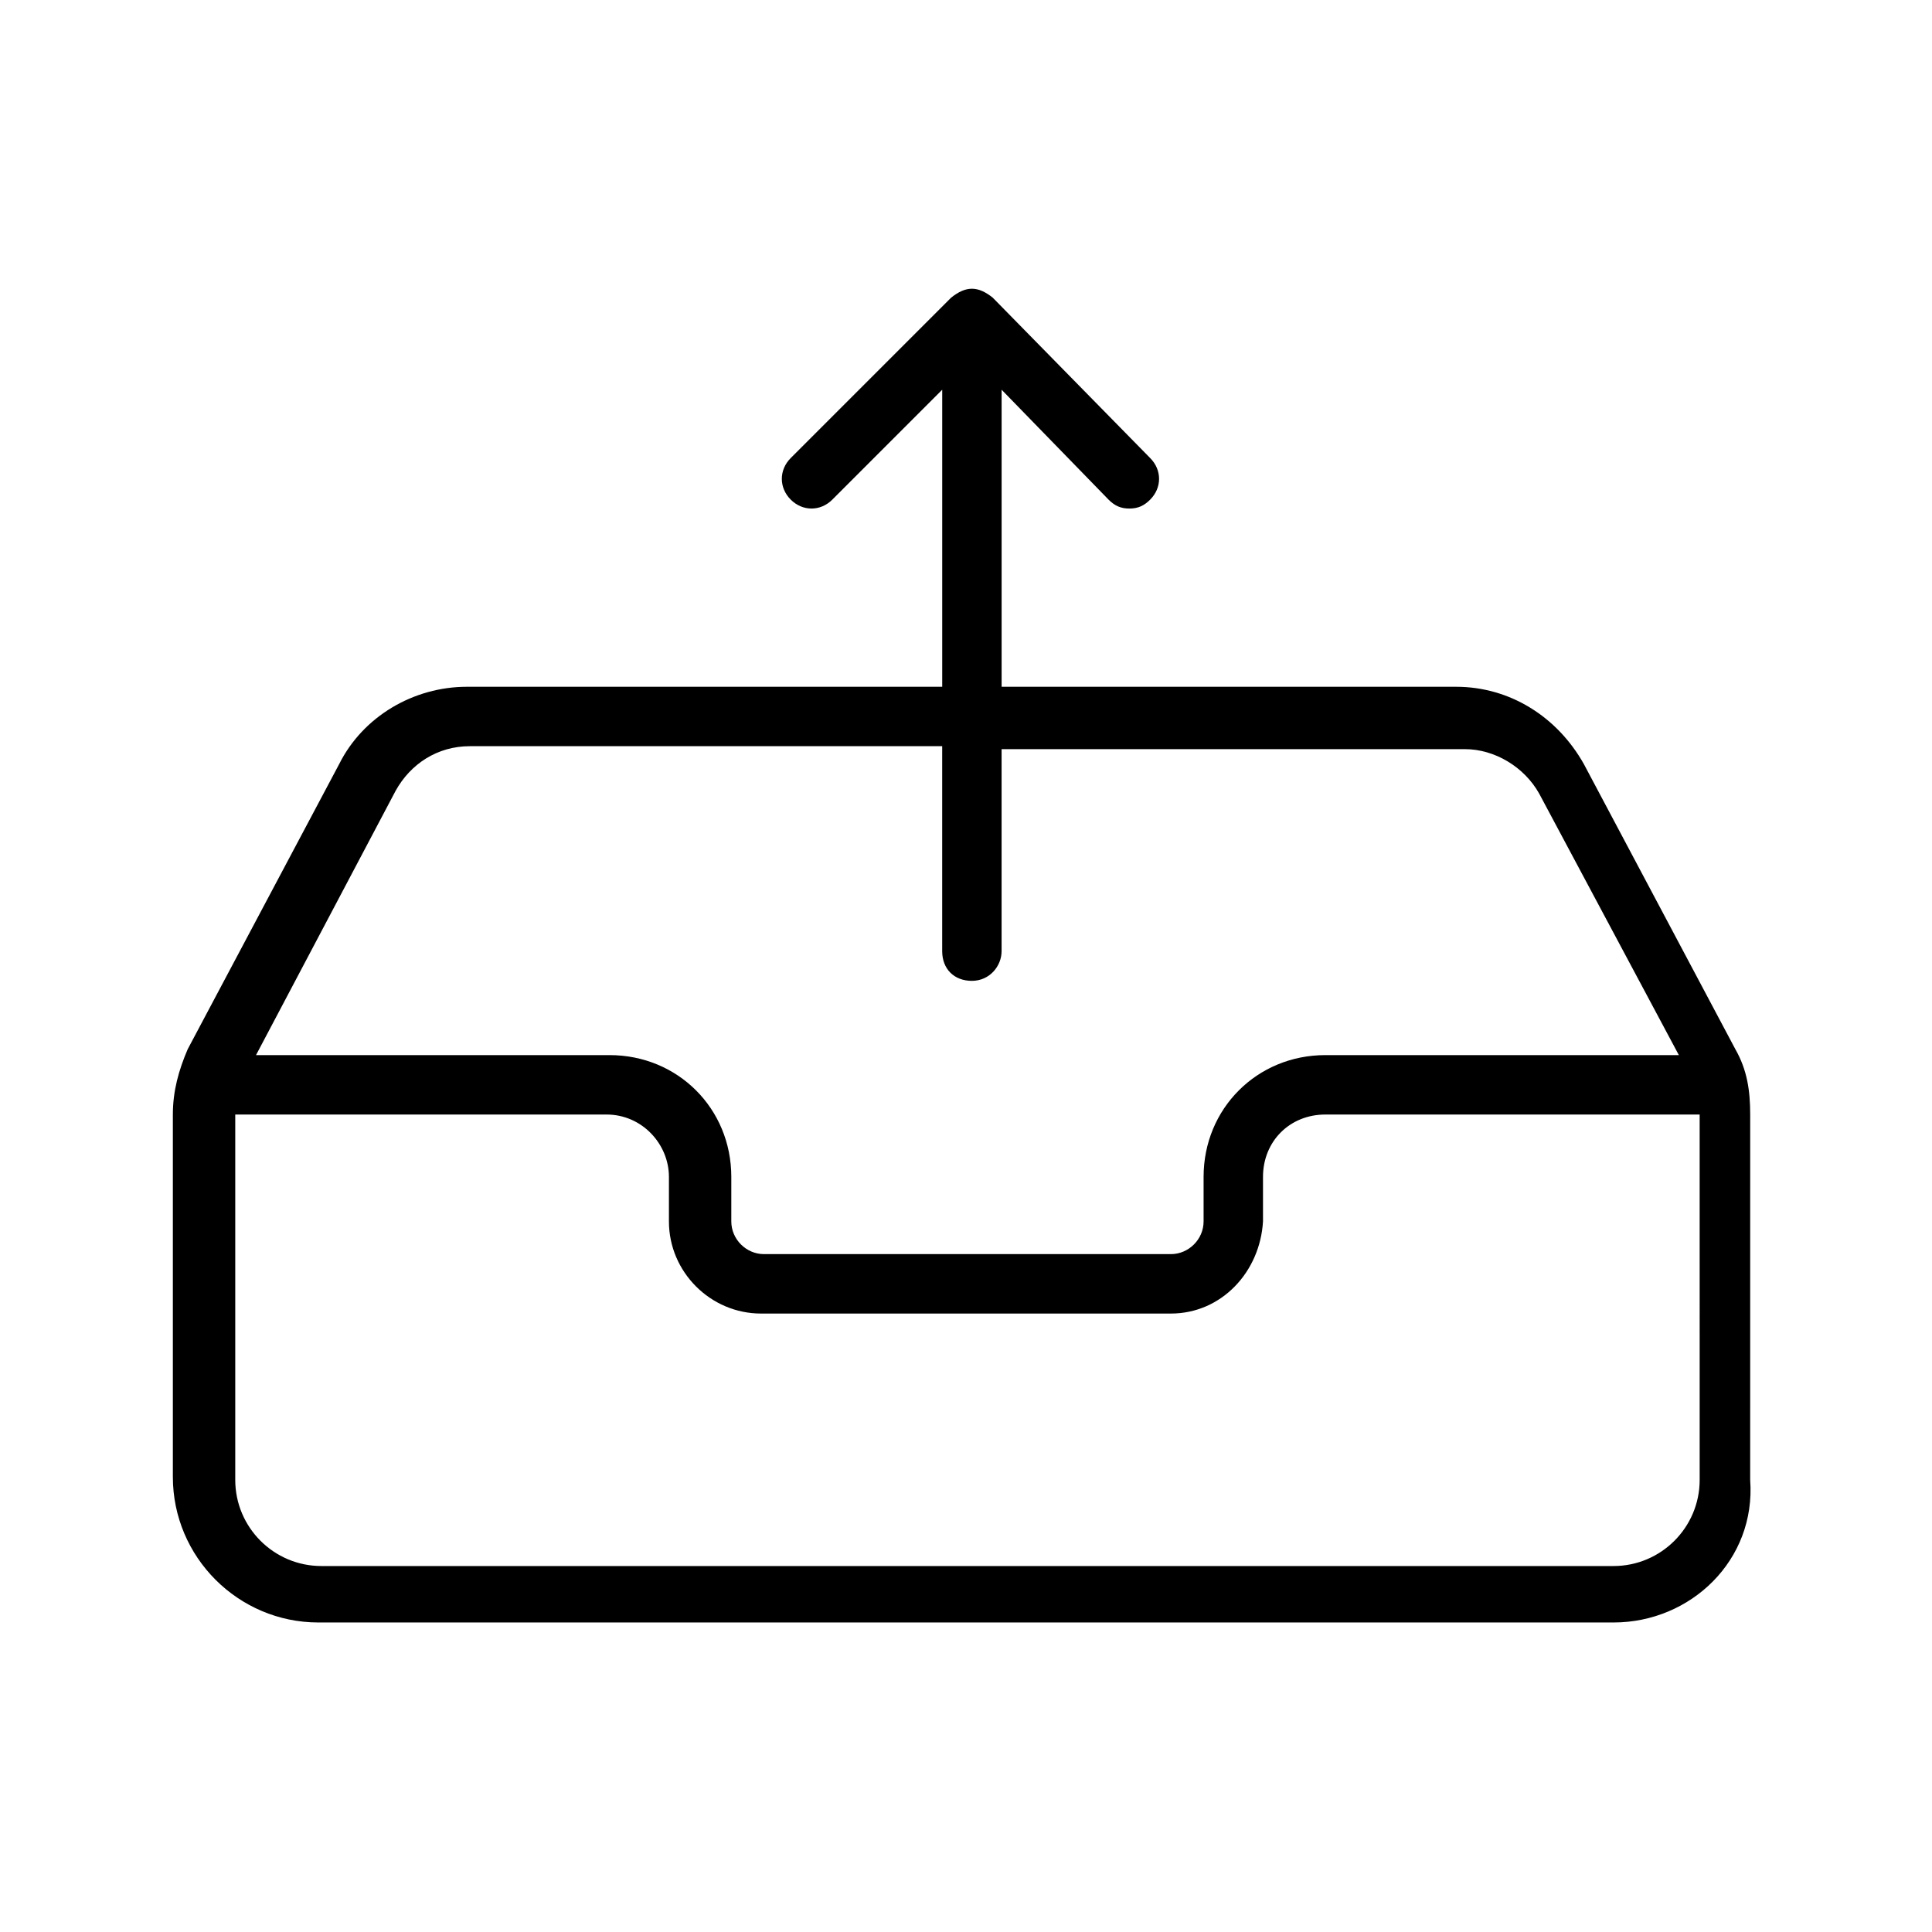
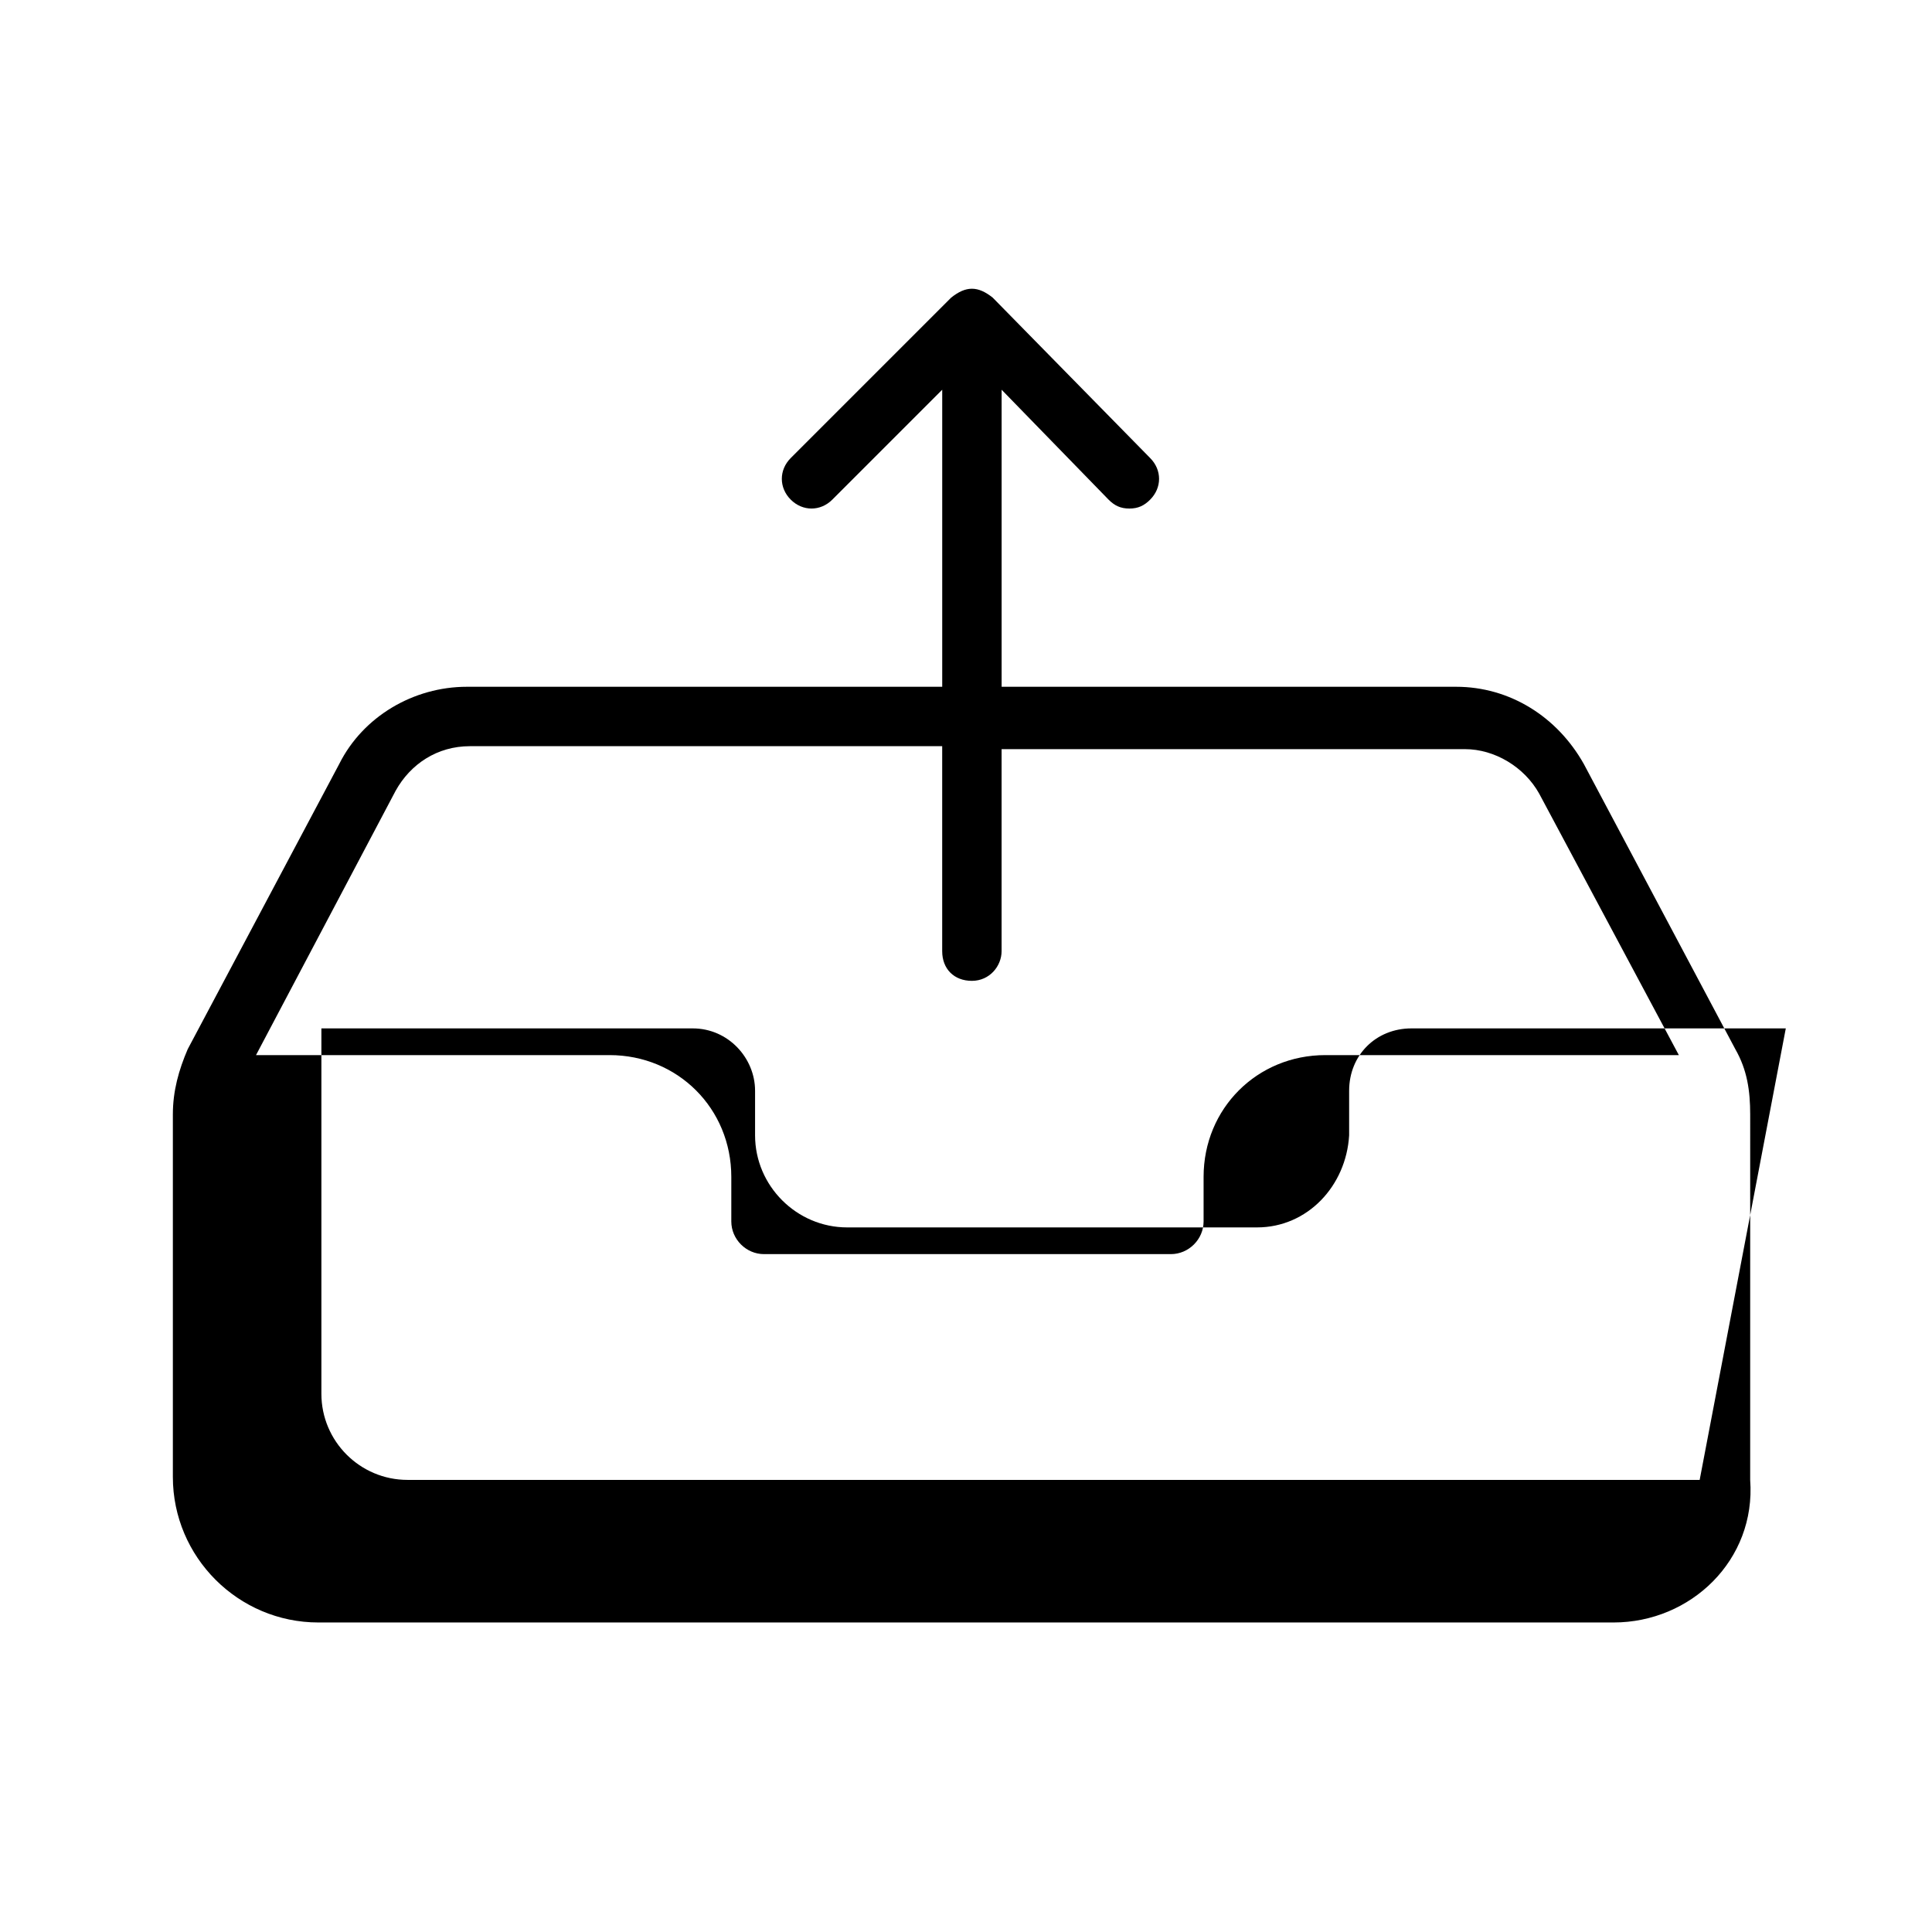
<svg xmlns="http://www.w3.org/2000/svg" fill="#000000" width="800px" height="800px" version="1.1" viewBox="144 144 512 512">
-   <path d="m603.88 422.04-40.148-75.57c-7.086-12.594-19.68-20.469-33.852-20.469h-120.44v-78.719l28.34 29.125c1.574 1.574 3.148 2.363 5.512 2.363s3.938-0.789 5.512-2.363c3.148-3.148 3.148-7.871 0-11.02l-41.723-42.508c-3.938-3.148-7.086-3.148-11.02 0l-42.508 42.508c-3.148 3.148-3.148 7.871 0 11.02 3.148 3.148 7.871 3.148 11.02 0l29.125-29.125v78.719h-125.95c-14.168 0-27.551 7.871-33.852 20.469l-40.148 75.57c-2.363 5.512-3.938 11.02-3.938 17.32v96.039c0 21.254 17.32 38.574 38.574 38.574h343.22c20.469 0 37.785-16.531 36.211-37.785l0.004-96.828c0-6.297-0.789-11.809-3.938-17.32zm-355.03-68.484c3.938-7.086 11.02-11.809 19.68-11.809h125.16v54.316c0 4.723 3.148 7.871 7.871 7.871 4.723 0 7.871-3.938 7.871-7.871v-53.531h122.8c7.871 0 15.742 4.723 19.68 11.809l37 69.273h-93.676c-18.105 0-32.273 14.168-32.273 32.273v11.809c0 4.723-3.938 8.66-8.66 8.66h-107.84c-4.723 0-8.66-3.938-8.66-8.66v-11.809c0-18.105-14.168-32.273-32.273-32.273h-93.684zm345.58 182.63c0 12.594-10.234 22.828-22.828 22.828h-342.43c-12.594 0-22.828-10.234-22.828-22.828v-96.824h98.398c9.445 0 16.531 7.871 16.531 16.531v11.809c0 13.383 11.02 24.402 24.402 24.402h108.63c13.383 0 23.617-11.02 24.402-24.402v-11.809c0-9.445 7.086-16.531 16.531-16.531h99.188z" />
+   <path d="m603.88 422.04-40.148-75.57c-7.086-12.594-19.68-20.469-33.852-20.469h-120.44v-78.719l28.34 29.125c1.574 1.574 3.148 2.363 5.512 2.363s3.938-0.789 5.512-2.363c3.148-3.148 3.148-7.871 0-11.02l-41.723-42.508c-3.938-3.148-7.086-3.148-11.02 0l-42.508 42.508c-3.148 3.148-3.148 7.871 0 11.02 3.148 3.148 7.871 3.148 11.02 0l29.125-29.125v78.719h-125.95c-14.168 0-27.551 7.871-33.852 20.469l-40.148 75.57c-2.363 5.512-3.938 11.02-3.938 17.32v96.039c0 21.254 17.32 38.574 38.574 38.574h343.22c20.469 0 37.785-16.531 36.211-37.785l0.004-96.828c0-6.297-0.789-11.809-3.938-17.32zm-355.03-68.484c3.938-7.086 11.02-11.809 19.68-11.809h125.16v54.316c0 4.723 3.148 7.871 7.871 7.871 4.723 0 7.871-3.938 7.871-7.871v-53.531h122.8c7.871 0 15.742 4.723 19.68 11.809l37 69.273h-93.676c-18.105 0-32.273 14.168-32.273 32.273v11.809c0 4.723-3.938 8.66-8.66 8.66h-107.84c-4.723 0-8.66-3.938-8.66-8.66v-11.809c0-18.105-14.168-32.273-32.273-32.273h-93.684zm345.58 182.63h-342.43c-12.594 0-22.828-10.234-22.828-22.828v-96.824h98.398c9.445 0 16.531 7.871 16.531 16.531v11.809c0 13.383 11.02 24.402 24.402 24.402h108.63c13.383 0 23.617-11.02 24.402-24.402v-11.809c0-9.445 7.086-16.531 16.531-16.531h99.188z" />
</svg>